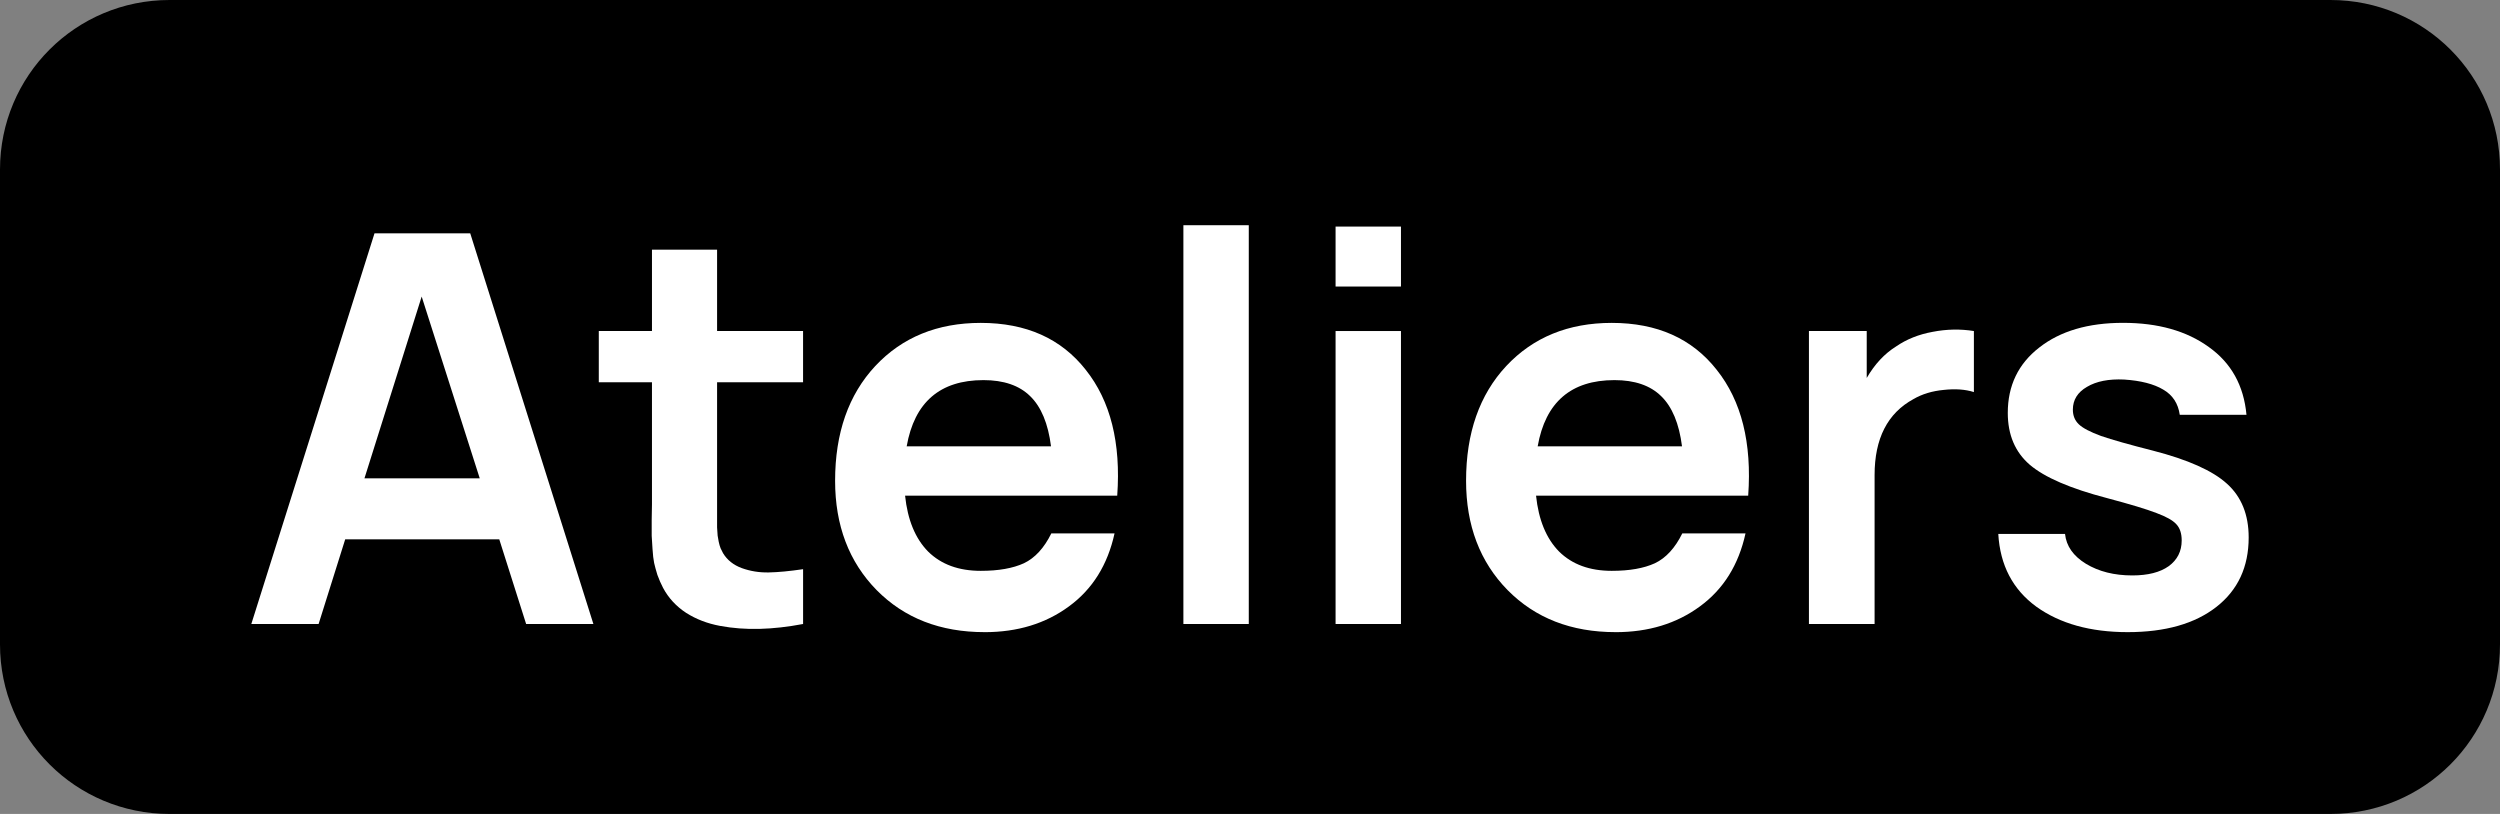
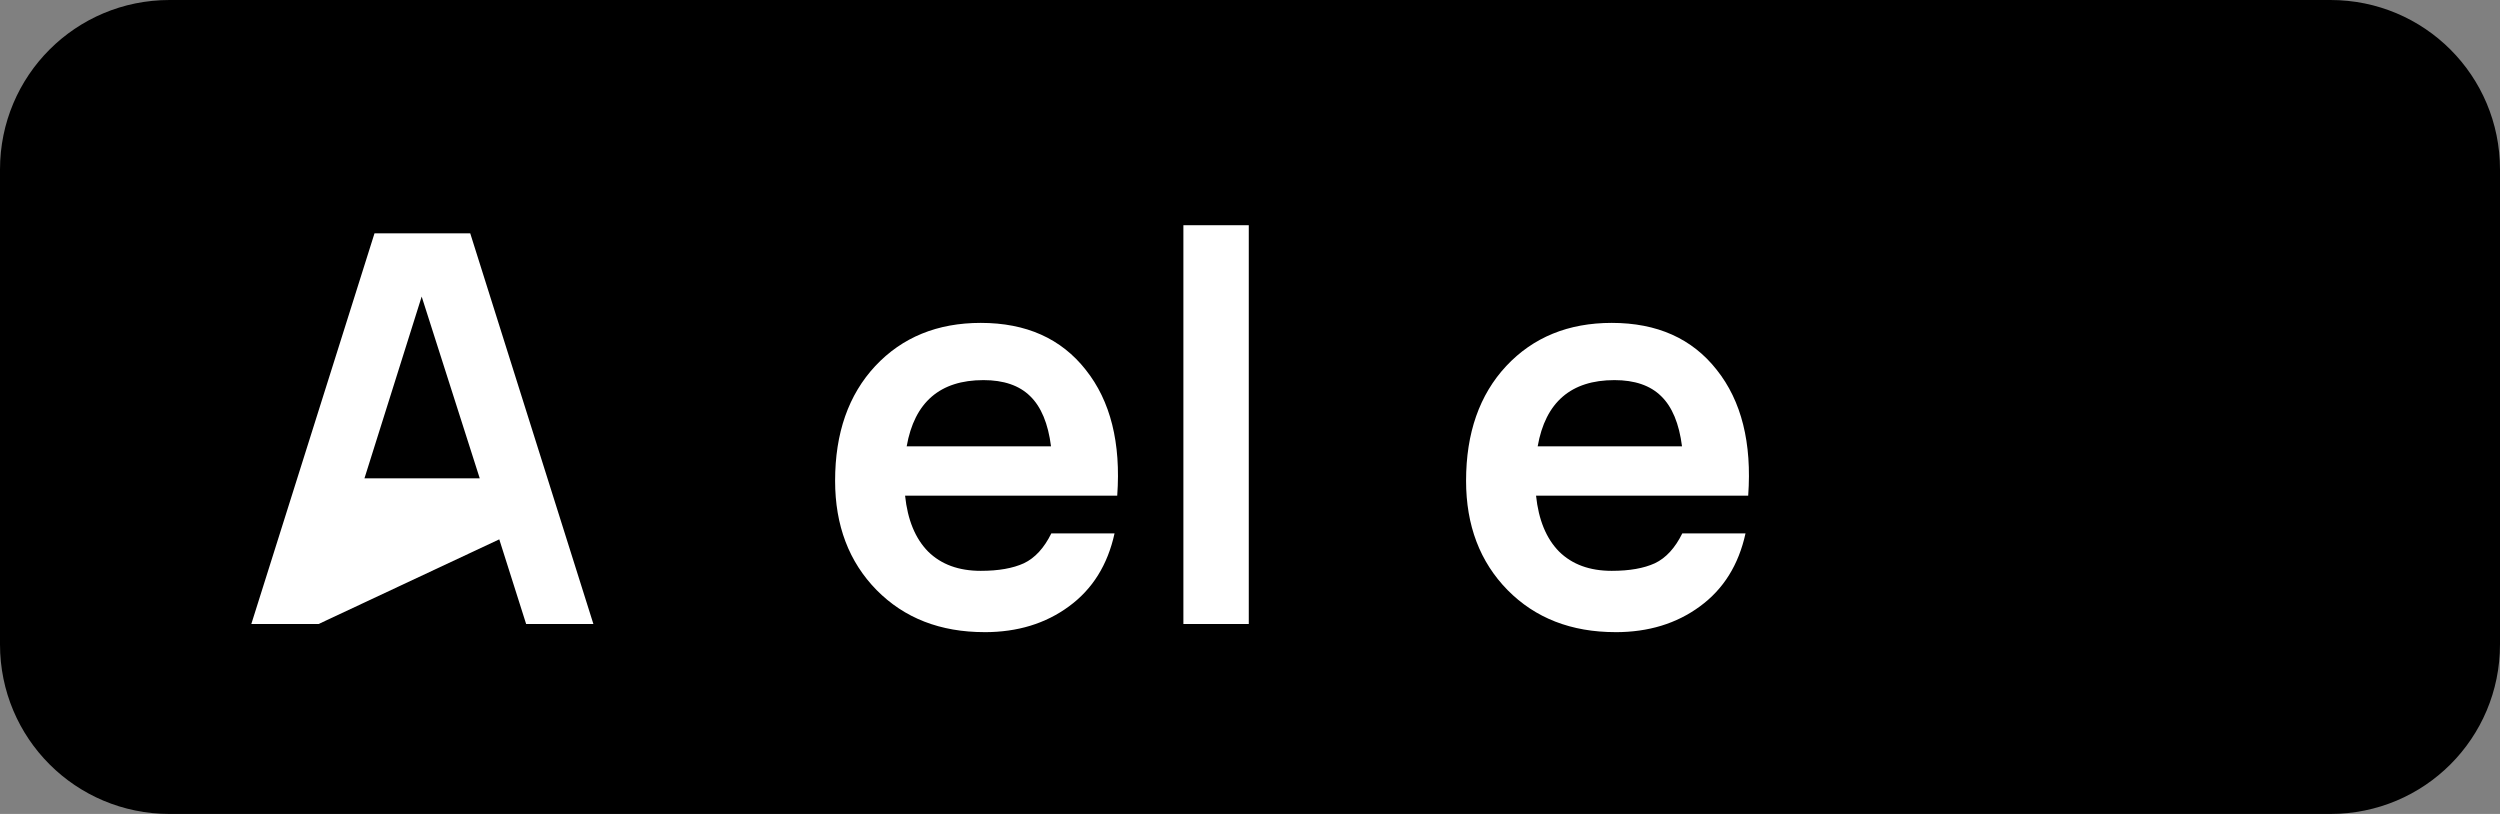
<svg xmlns="http://www.w3.org/2000/svg" width="92.144" height="30" viewBox="0 0 92.144 30" fill="none" version="1.1" id="svg1191" xml:space="preserve">
  <rect x="0" y="0" width="92.144" height="30" fill="#808080" stroke="none" />
  <defs id="defs1195" />
  <path id="rect1187" style="fill:#000000" d="m 6.25,0 h 79.644 c 3.462,0 6.25,2.788 6.25,6.25 v 17.5 c 0,3.462 -2.788,6.25 -6.25,6.25 H 6.25 C 2.788,30 0,27.212 0,23.75 V 6.25 C 0,2.788 2.788,0 6.25,0 Z" />
  <g aria-label="Ateliers" id="text1316" style="font-weight:bold;font-size:19.997px;font-family:Naotypo;-inkscape-font-specification:'Naotypo Bold';fill:#ffffff;stroke-width:0.709">
-     <path d="M 9.263,22.999 13.803,8.601 h 3.529 L 21.871,22.999 H 19.392 L 18.402,19.879 H 12.723 L 11.743,22.999 Z M 13.433,17.63 h 4.249 l -2.14,-6.699 z" id="path4196" />
-     <path d="m 29.6,22.999 q -0.84,0.16 -1.6,0.18 -0.76,0.02 -1.46,-0.11 -0.7,-0.13 -1.25,-0.48 -0.55,-0.36 -0.85,-0.92 -0.12,-0.23 -0.21,-0.48 -0.08,-0.26 -0.12,-0.44 -0.04,-0.19 -0.06,-0.52 -0.02,-0.33 -0.03,-0.48 0,-0.15 0,-0.58 0.01,-0.43 0.01,-0.58 V 14.09 h -1.96 v -1.89 h 1.96 V 9.201 h 2.4 v 2.999 h 3.169 v 1.89 h -3.169 v 4.359 q 0,0.1 0,0.35 0,0.25 0,0.35 0,0.09 0,0.29 0.01,0.2 0.02,0.3 0.02,0.09 0.04,0.23 0.03,0.14 0.07,0.24 0.04,0.09 0.09,0.18 0.23,0.38 0.69,0.55 0.47,0.17 0.99,0.16 0.52,-0.01 1.27,-0.12 z" id="path4198" />
+     <path d="M 9.263,22.999 13.803,8.601 h 3.529 L 21.871,22.999 H 19.392 L 18.402,19.879 L 11.743,22.999 Z M 13.433,17.63 h 4.249 l -2.14,-6.699 z" id="path4196" />
    <path d="m 36.289,23.299 q -2.45,0 -3.979,-1.55 -1.53,-1.56 -1.53,-4.029 0,-2.64 1.48,-4.229 1.49,-1.59 3.889,-1.59 2.51,0 3.869,1.73 1.37,1.72 1.16,4.639 h -7.819 q 0.14,1.34 0.85,2.06 0.72,0.71 1.94,0.71 0.98,0 1.59,-0.28 0.61,-0.29 1.01,-1.1 h 2.33 q -0.38,1.74 -1.68,2.69 -1.29,0.95 -3.109,0.95 z M 33.419,16.45 h 5.319 q -0.16,-1.26 -0.77,-1.85 -0.6,-0.59 -1.72,-0.59 -2.4,0 -2.83,2.44 z" id="path4200" />
    <path d="M 43.617,22.999 V 8.301 H 46.027 V 22.999 Z" id="path4202" />
-     <path d="M 49.226,10.561 V 8.351 h 2.41 v 2.21 z m 0,12.438 v -10.798 h 2.41 v 10.798 z" id="path4204" />
    <path d="m 59.545,23.299 q -2.45,0 -3.979,-1.55 -1.53,-1.56 -1.53,-4.029 0,-2.64 1.48,-4.229 1.49,-1.59 3.889,-1.59 2.51,0 3.869,1.73 1.37,1.72 1.16,4.639 h -7.819 q 0.14,1.34 0.85,2.06 0.72,0.71 1.94,0.71 0.98,0 1.59,-0.28 0.61,-0.29 1.01,-1.1 h 2.33 q -0.38,1.74 -1.68,2.69 -1.29,0.95 -3.109,0.95 z m -2.869,-6.849 h 5.319 q -0.16,-1.26 -0.77,-1.85 -0.6,-0.59 -1.72,-0.59 -2.4,0 -2.83,2.44 z" id="path4206" />
-     <path d="m 66.673,22.999 v -10.798 h 2.13 v 1.73 q 0.44,-0.76 1.08,-1.16 0.58,-0.4 1.35,-0.54 0.77,-0.15 1.52,-0.03 v 2.25 q -0.47,-0.15 -1.11,-0.08 -0.64,0.06 -1.12,0.34 -1.43,0.78 -1.43,2.8 v 5.489 z" id="path4208" />
-     <path d="m 78.421,23.299 q -2.06,0 -3.369,-0.94 -1.3,-0.95 -1.4,-2.68 h 2.46 q 0.07,0.67 0.77,1.1 0.71,0.43 1.71,0.43 0.86,0 1.34,-0.34 0.48,-0.35 0.48,-0.95 0,-0.39 -0.2,-0.6 -0.19,-0.21 -0.73,-0.41 -0.54,-0.21 -1.82,-0.55 -2.03,-0.53 -2.85,-1.23 -0.81,-0.7 -0.81,-1.91 0,-1.51 1.16,-2.41 1.16,-0.91 3.089,-0.91 1.93,0 3.159,0.89 1.24,0.88 1.39,2.5 H 80.341 q -0.09,-0.63 -0.61,-0.93 -0.52,-0.31 -1.44,-0.37 -0.85,-0.04 -1.37,0.27 -0.52,0.3 -0.52,0.84 0,0.33 0.22,0.54 0.22,0.21 0.82,0.43 0.61,0.21 1.91,0.54 1.94,0.5 2.73,1.22 0.8,0.72 0.8,1.98 0,1.63 -1.19,2.56 -1.19,0.93 -3.269,0.93 z" id="path4210" />
  </g>
</svg>